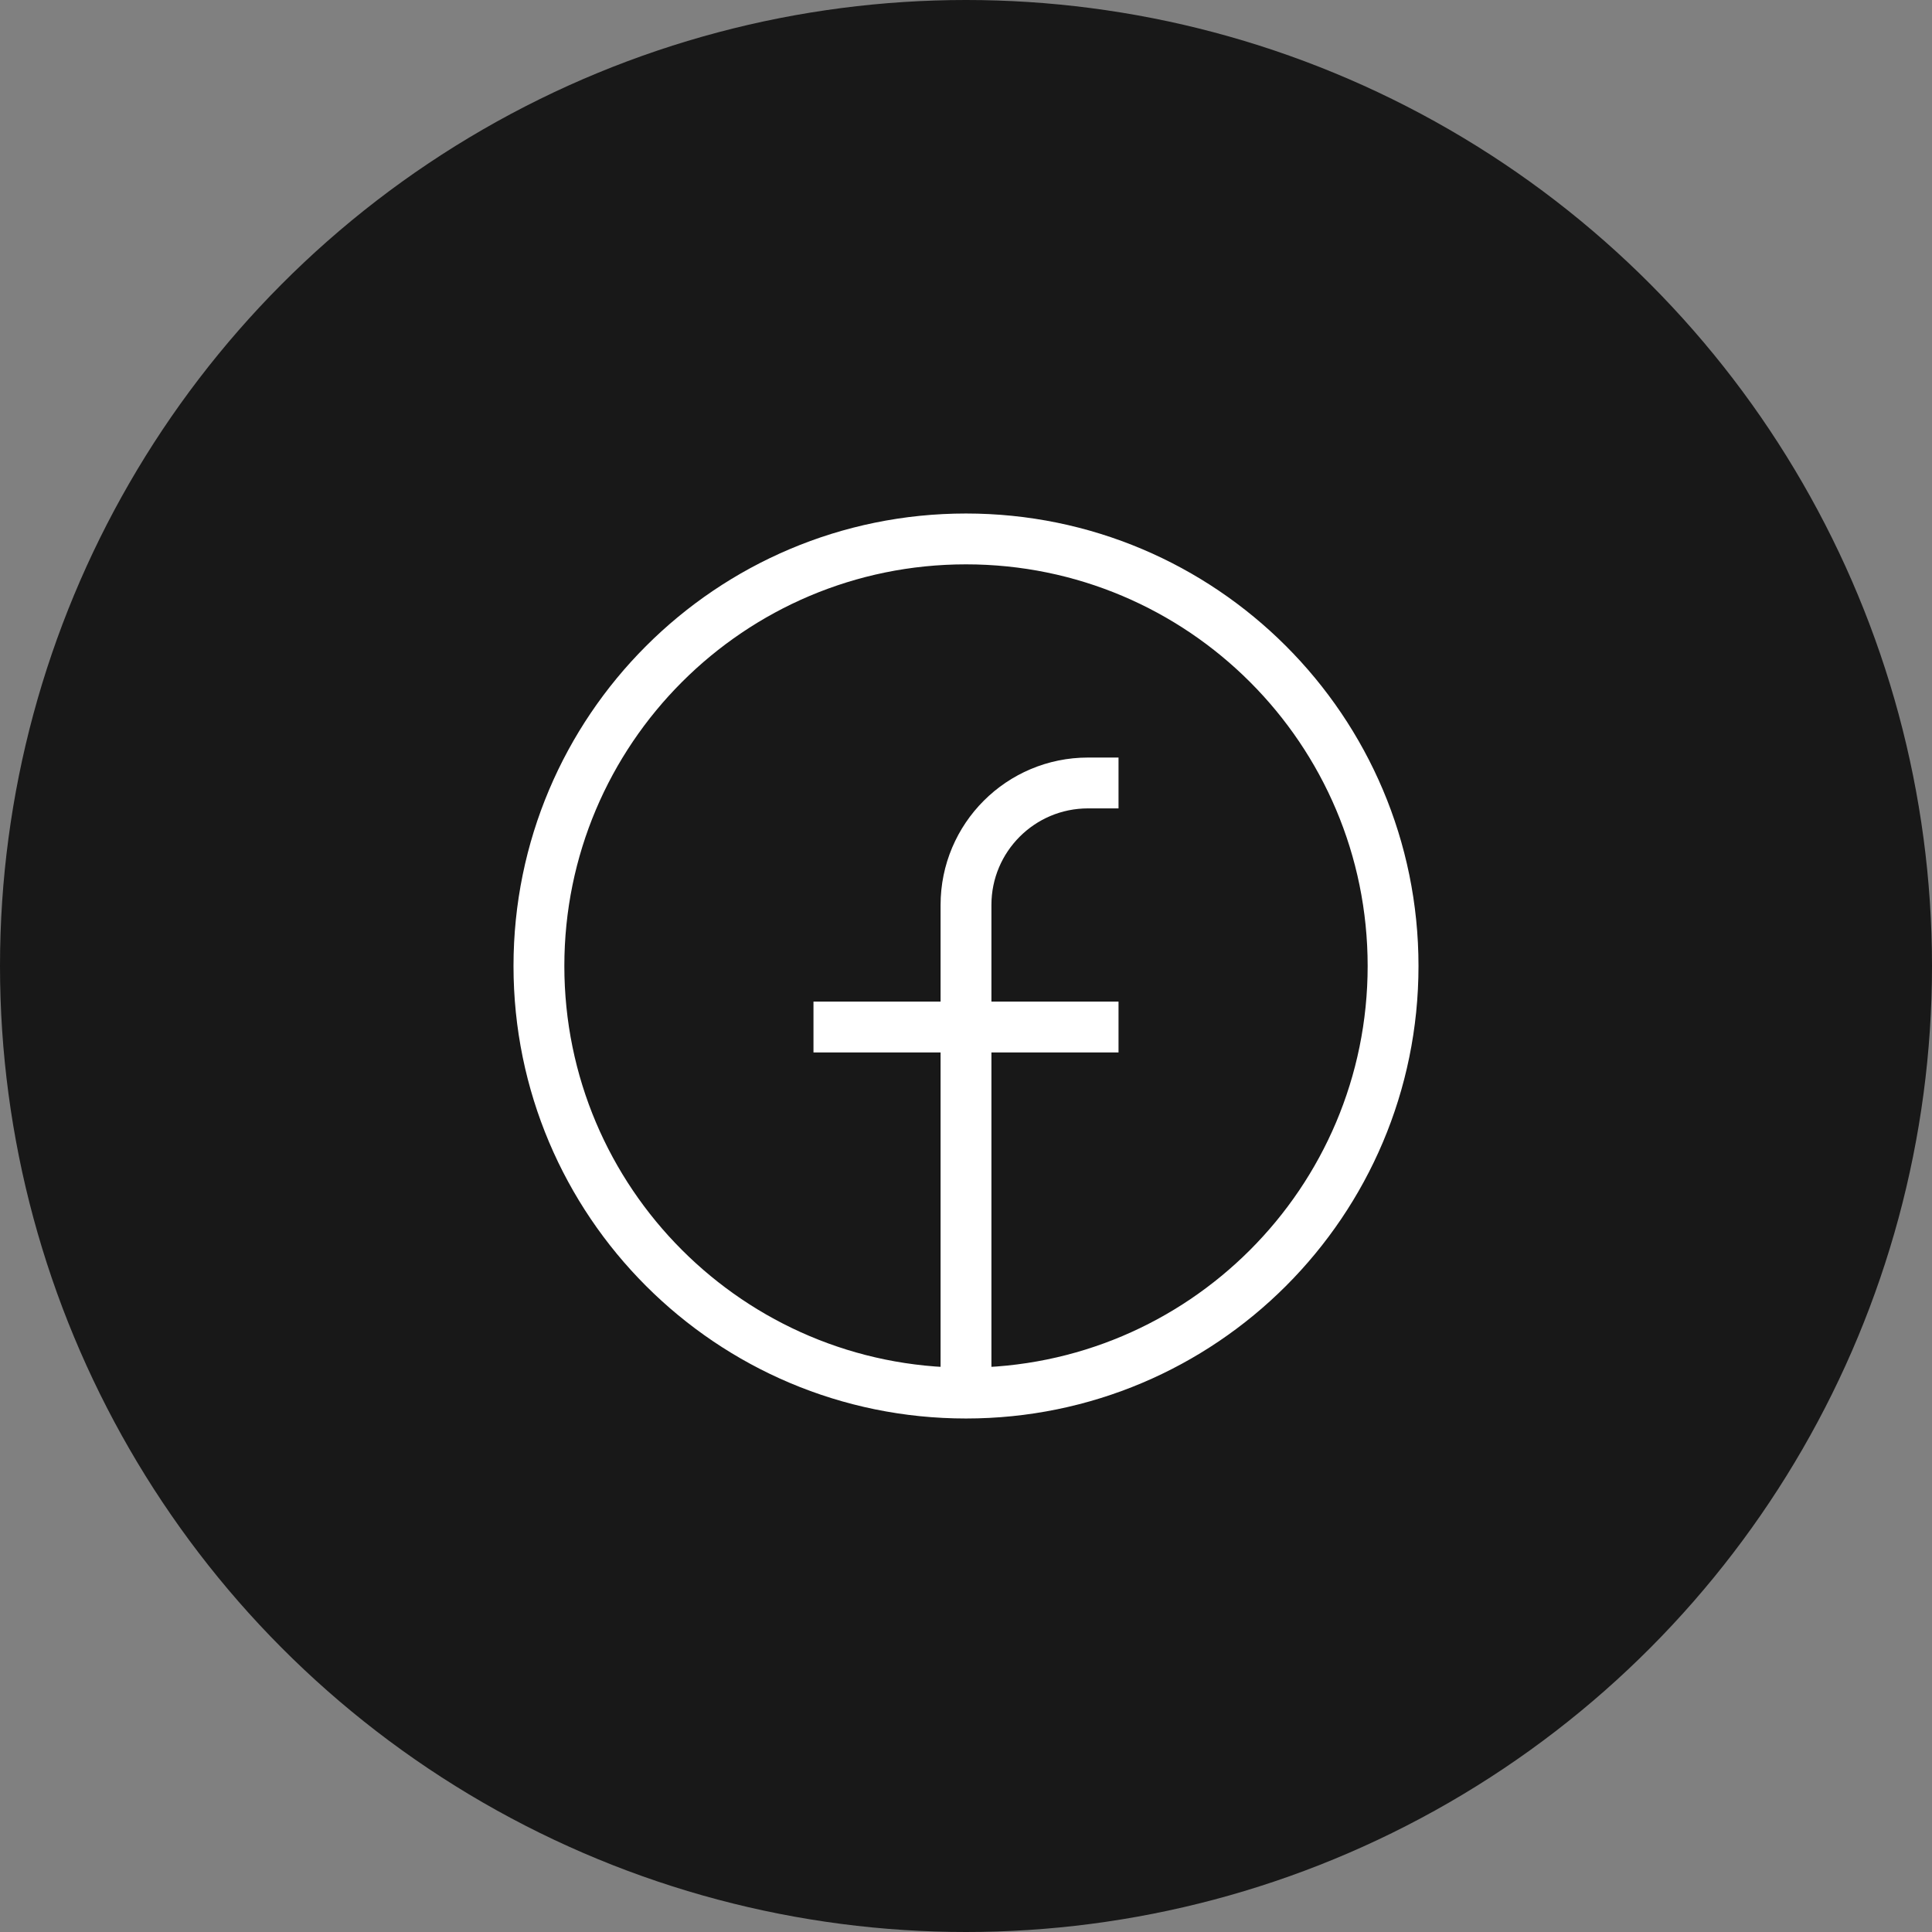
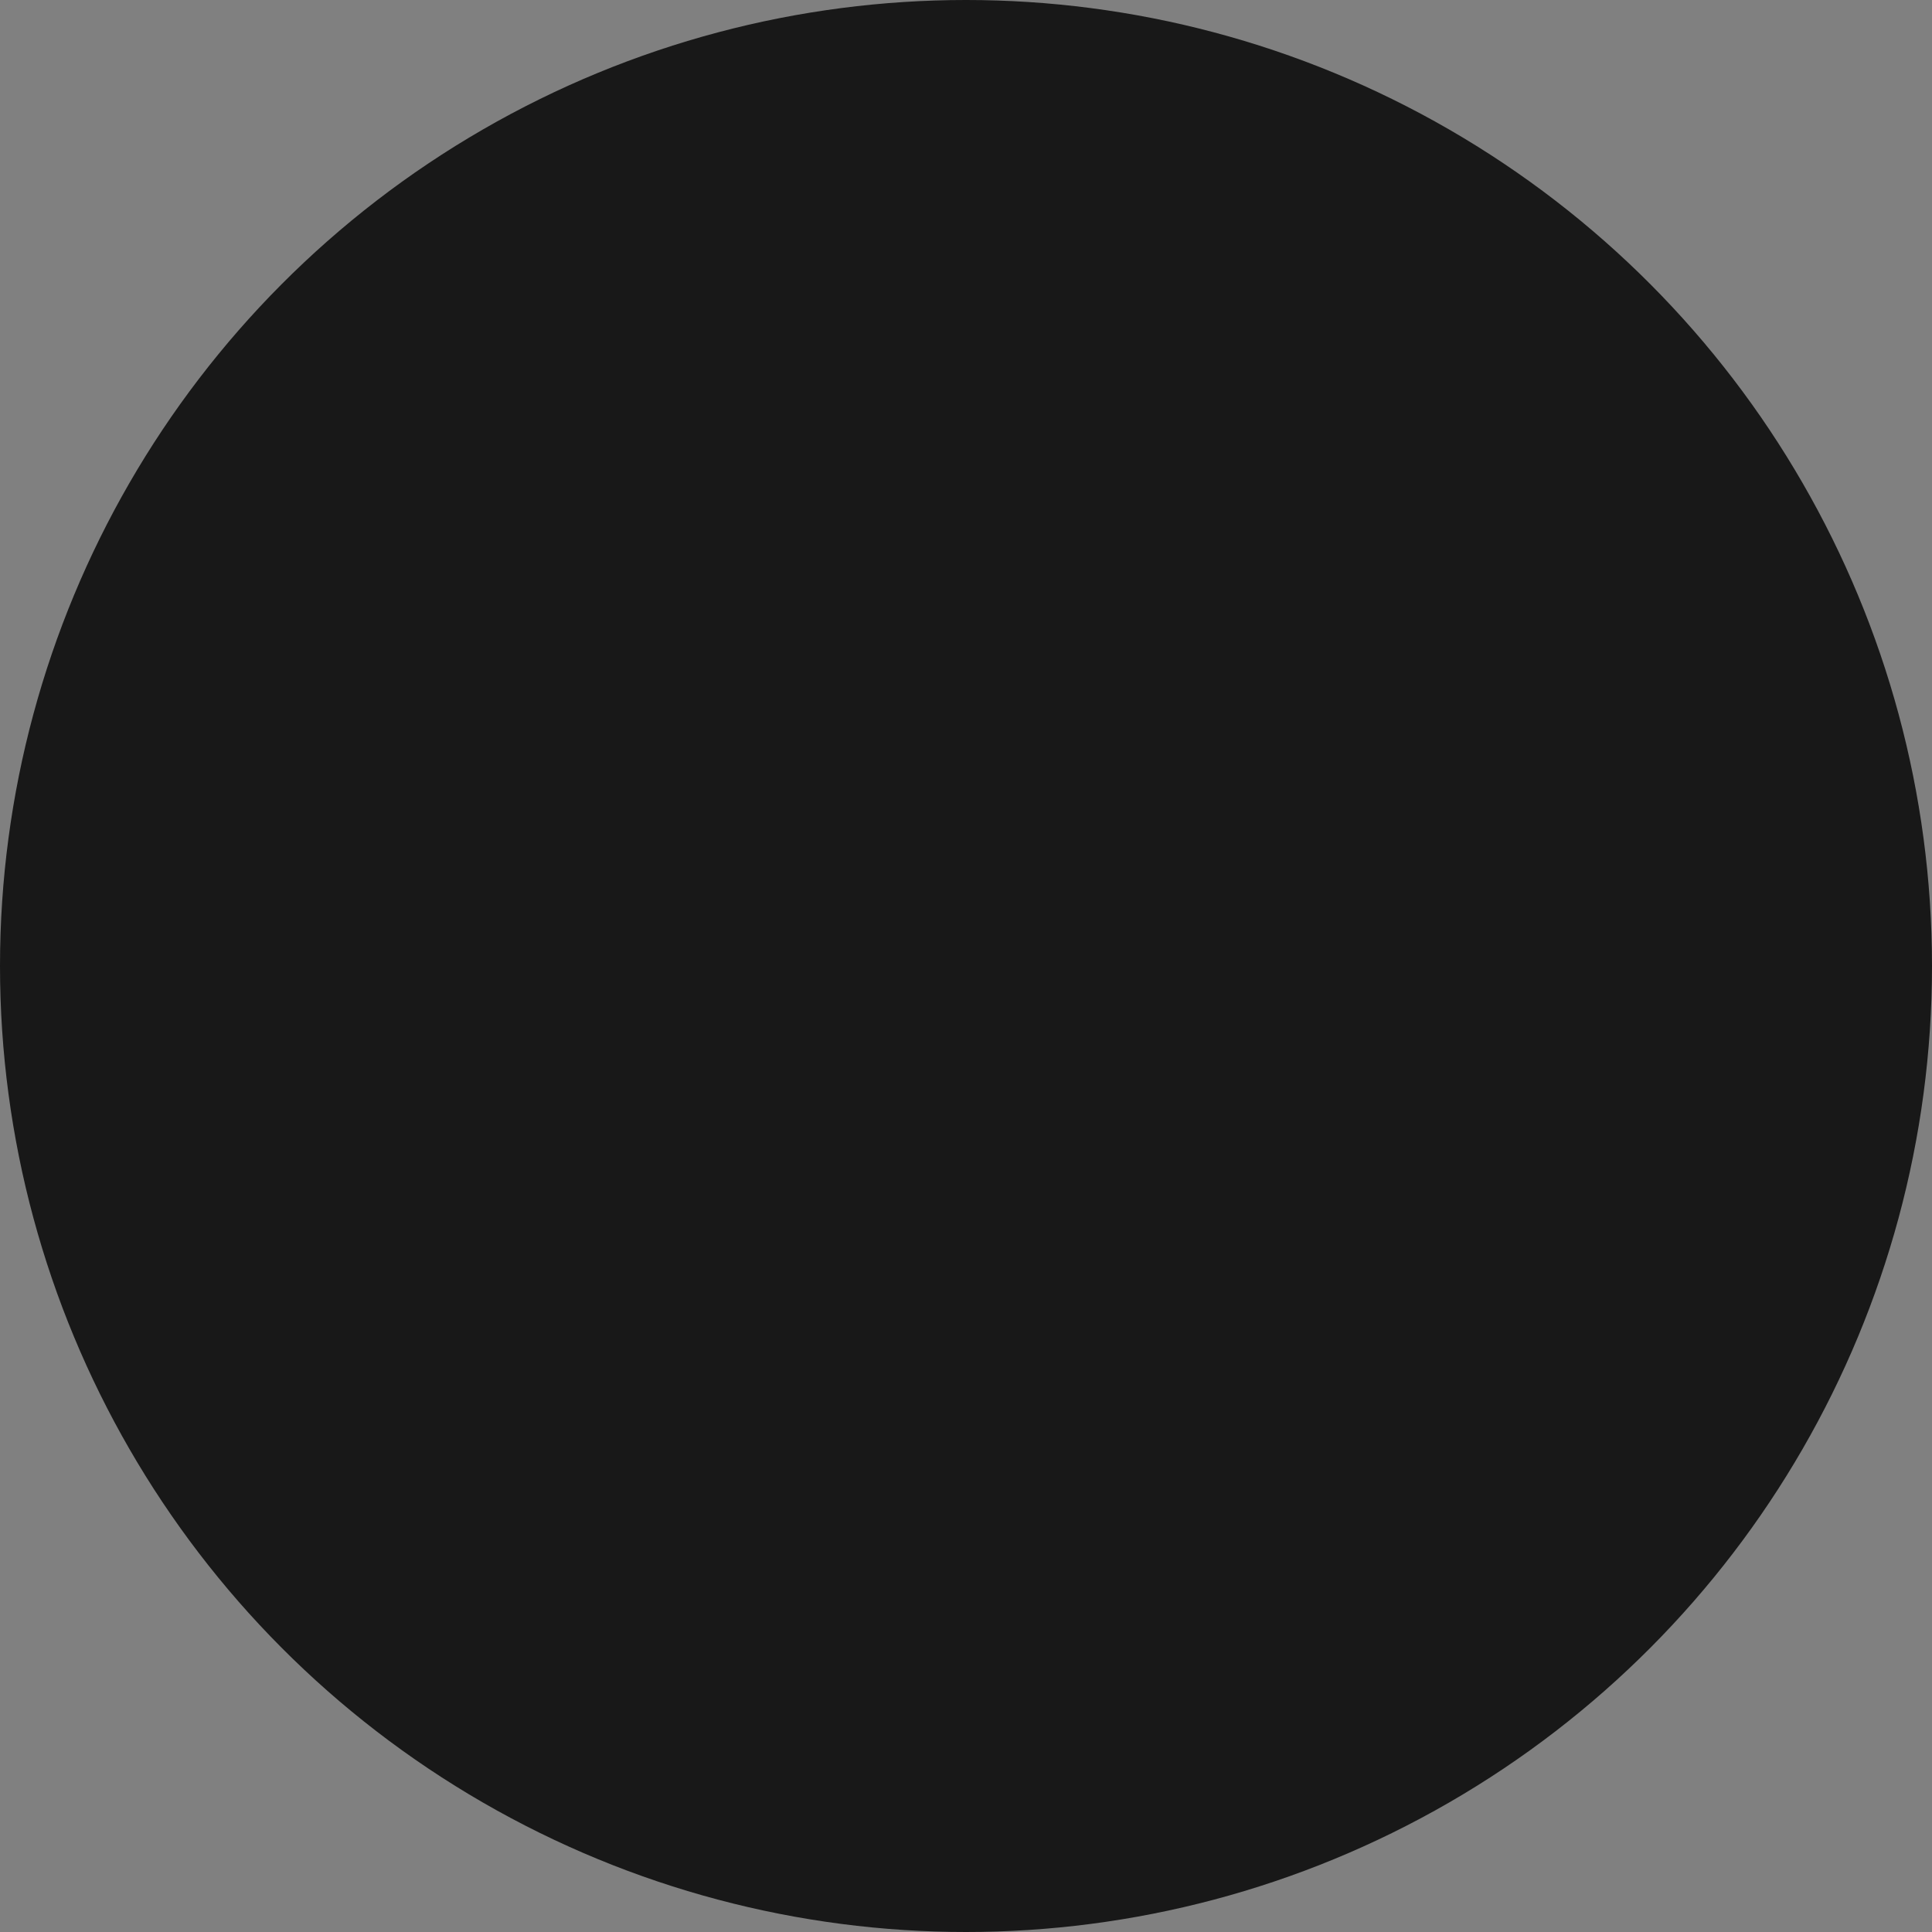
<svg xmlns="http://www.w3.org/2000/svg" width="38" height="38" viewBox="0 0 38 38" fill="none">
  <rect x="0" y="0" width="38" height="38" fill="#808080" stroke="none" />
  <circle cx="19" cy="19" r="19" fill="#181818" />
-   <path d="M19 27.4C14.361 27.4 10.6 23.639 10.6 19C10.6 14.361 14.361 10.6 19 10.6C23.639 10.6 27.4 14.361 27.4 19C27.4 23.639 23.639 27.4 19 27.4ZM19 27.4V17.8C19 16.474 20.075 15.4 21.4 15.4H22M16 20.2H22" stroke="white" />
</svg>